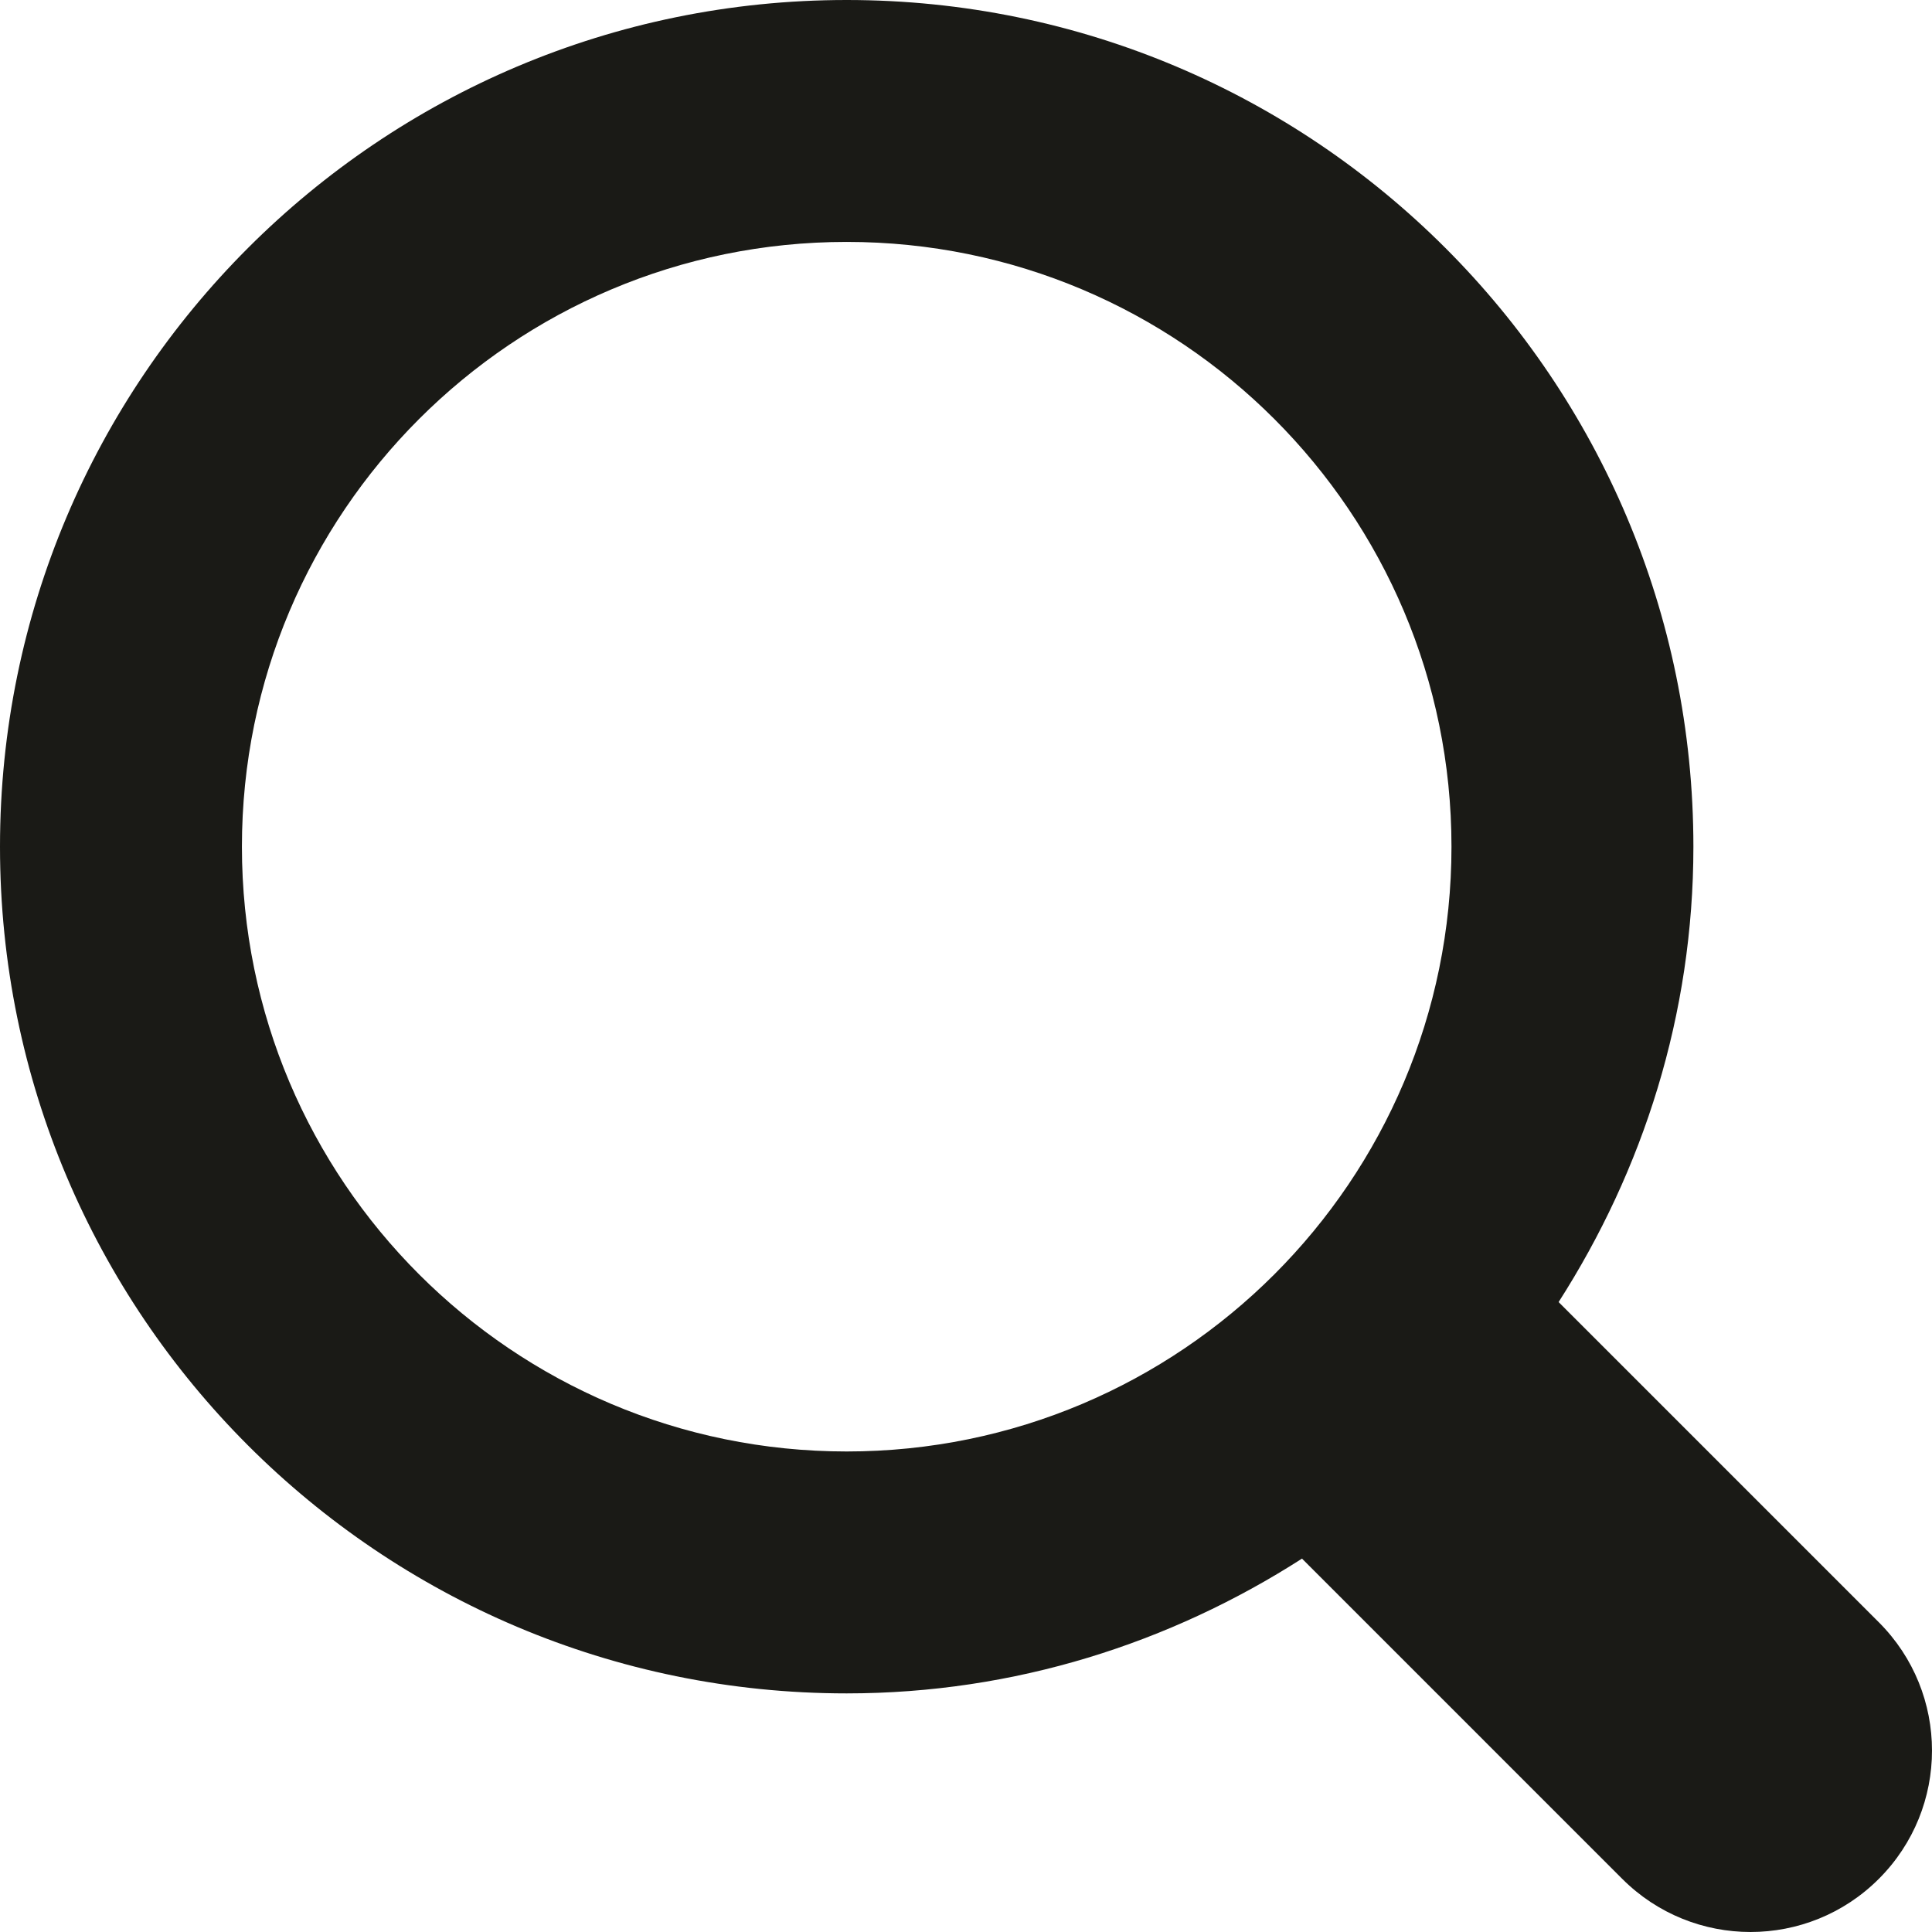
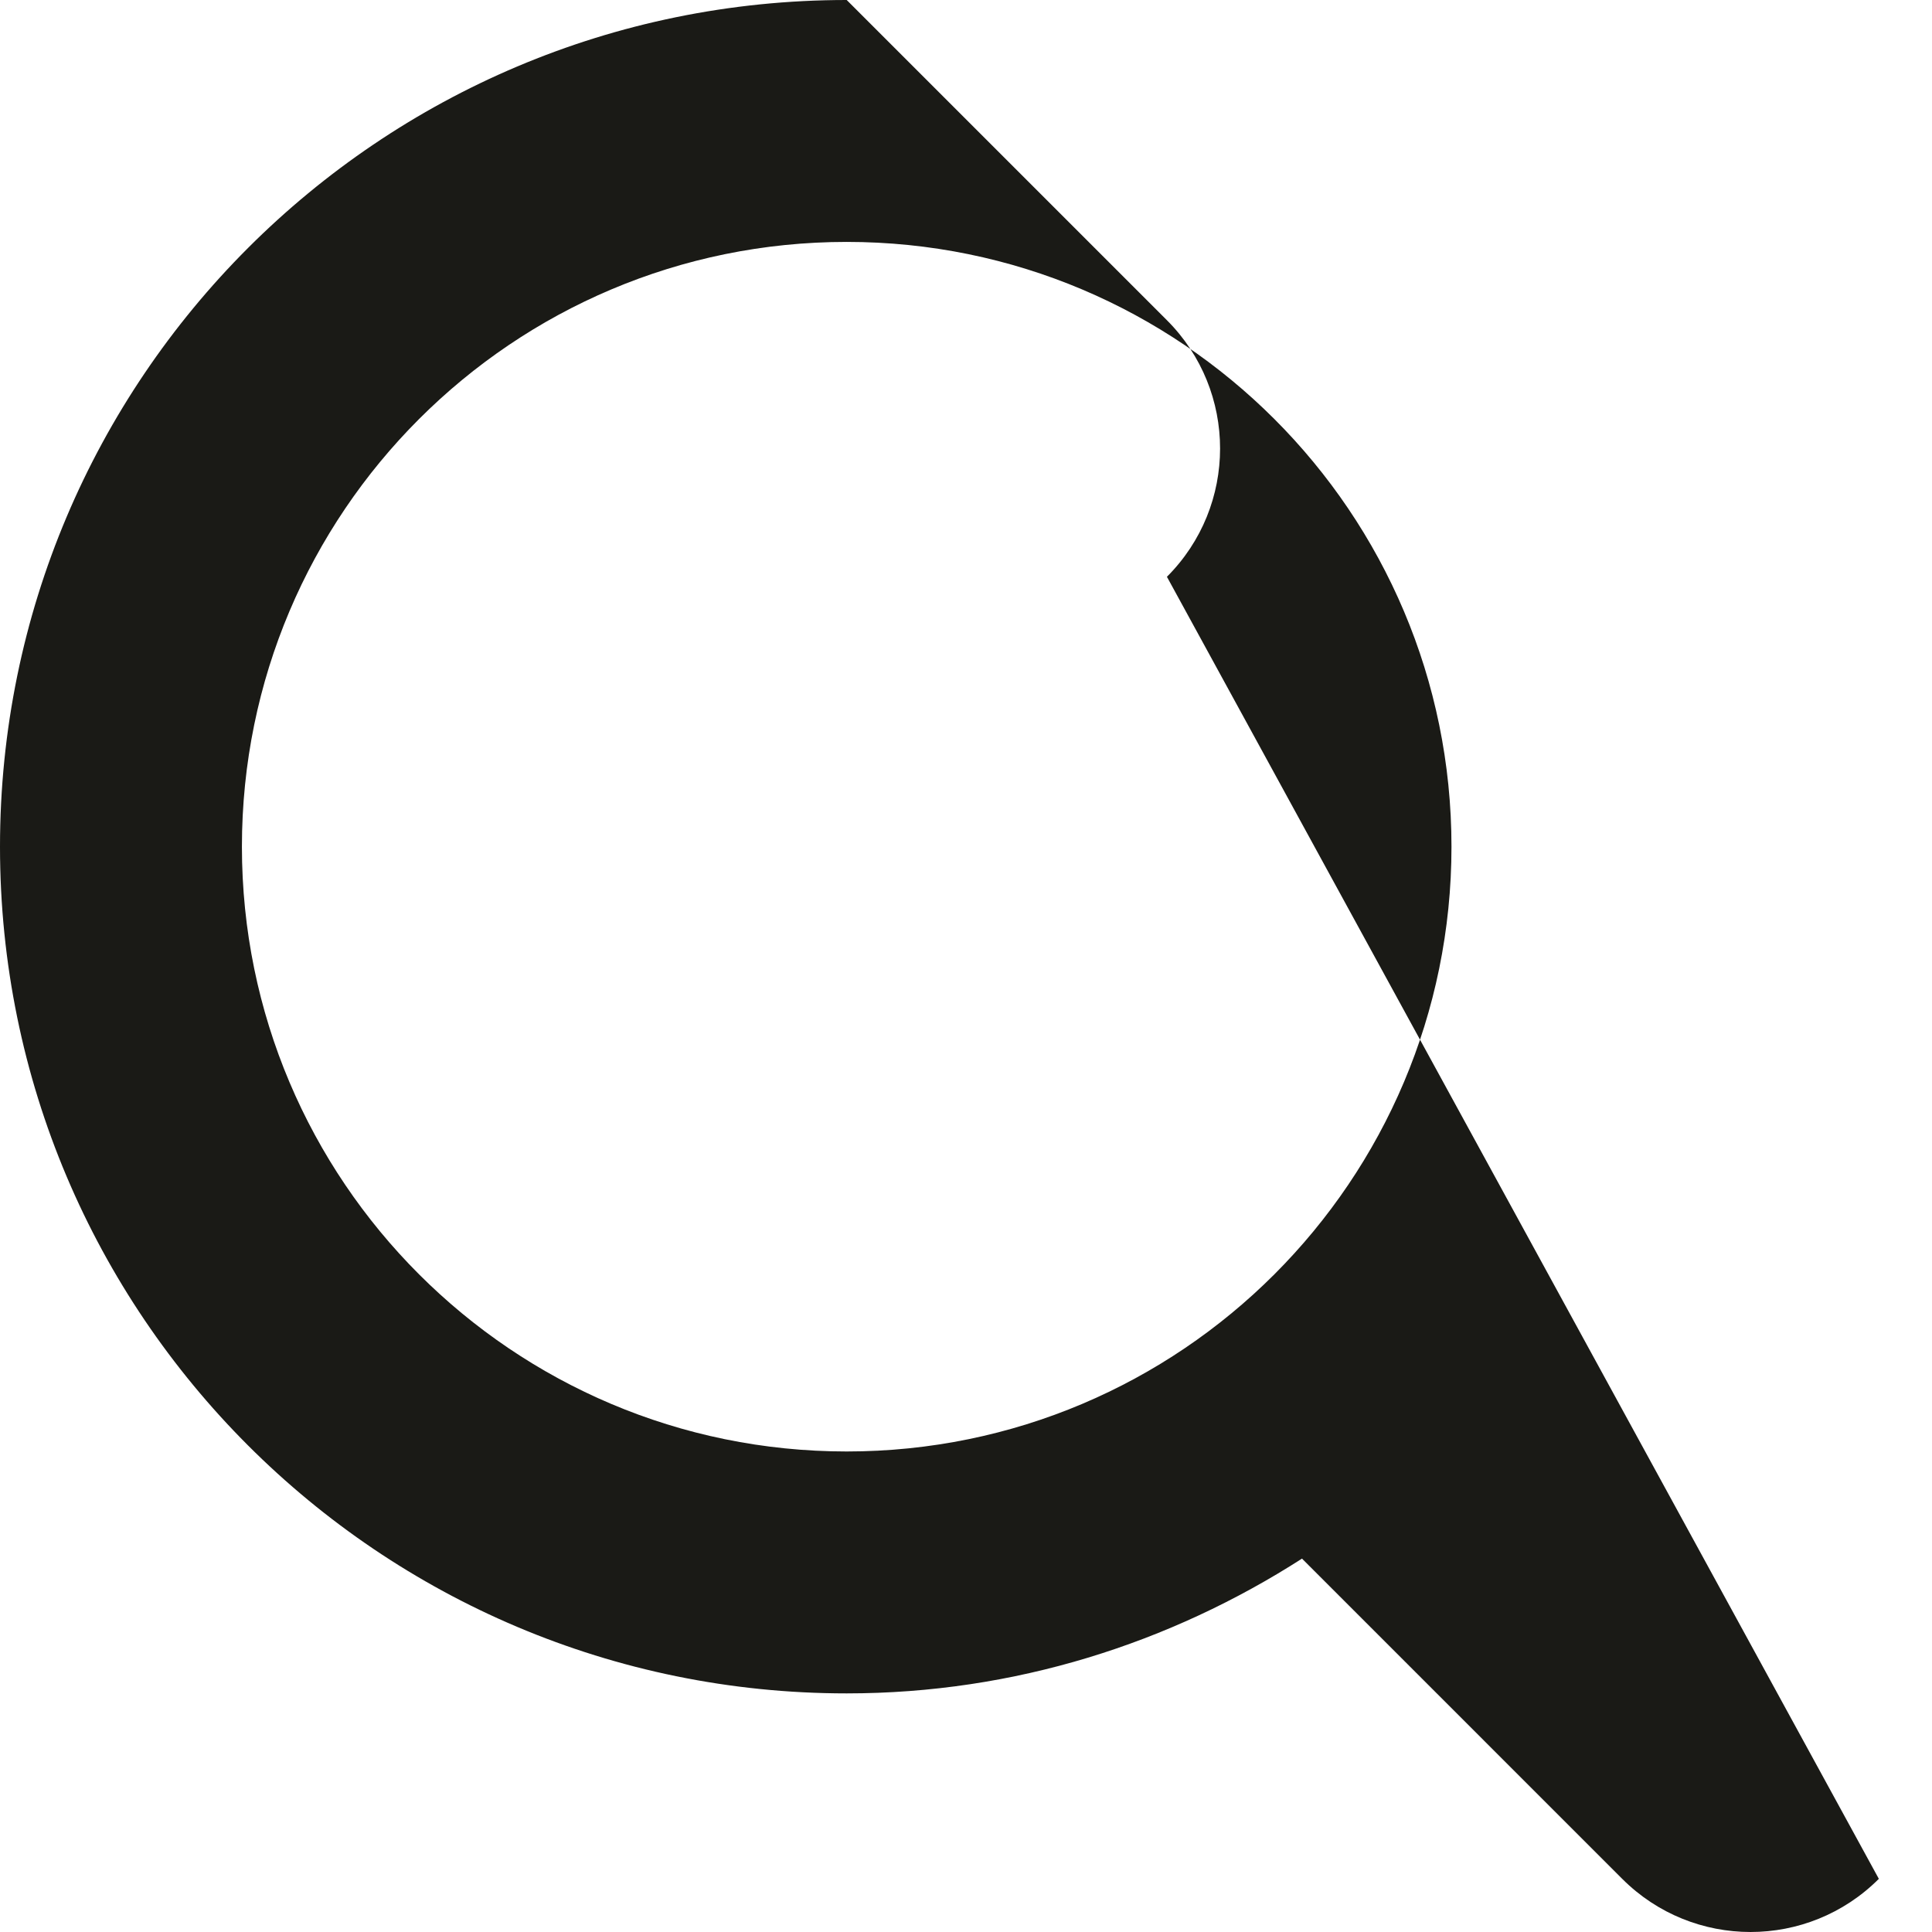
<svg xmlns="http://www.w3.org/2000/svg" viewBox="0 0 512 512" xml:space="preserve">
-   <path d="M497.913 497.913c-18.782 18.782-49.225 18.782-68.008 0l-84.862-84.863c-34.889 22.382-76.13 35.717-120.659 35.717C100.469 448.767 0 348.312 0 224.383S100.469 0 224.384 0c123.931 0 224.384 100.452 224.384 224.383 0 44.514-13.352 85.771-35.718 120.676l84.863 84.863c18.782 18.782 18.782 49.209 0 67.991zM224.384 64.109c-88.511 0-160.274 71.747-160.274 160.273s71.764 160.274 160.274 160.274c88.525 0 160.273-71.748 160.273-160.274S312.909 64.109 224.384 64.109z" fill="#1a1a16" class="fill-000000" />
+   <path d="M497.913 497.913c-18.782 18.782-49.225 18.782-68.008 0l-84.862-84.863c-34.889 22.382-76.13 35.717-120.659 35.717C100.469 448.767 0 348.312 0 224.383S100.469 0 224.384 0l84.863 84.863c18.782 18.782 18.782 49.209 0 67.991zM224.384 64.109c-88.511 0-160.274 71.747-160.274 160.273s71.764 160.274 160.274 160.274c88.525 0 160.273-71.748 160.273-160.274S312.909 64.109 224.384 64.109z" fill="#1a1a16" class="fill-000000" />
</svg>